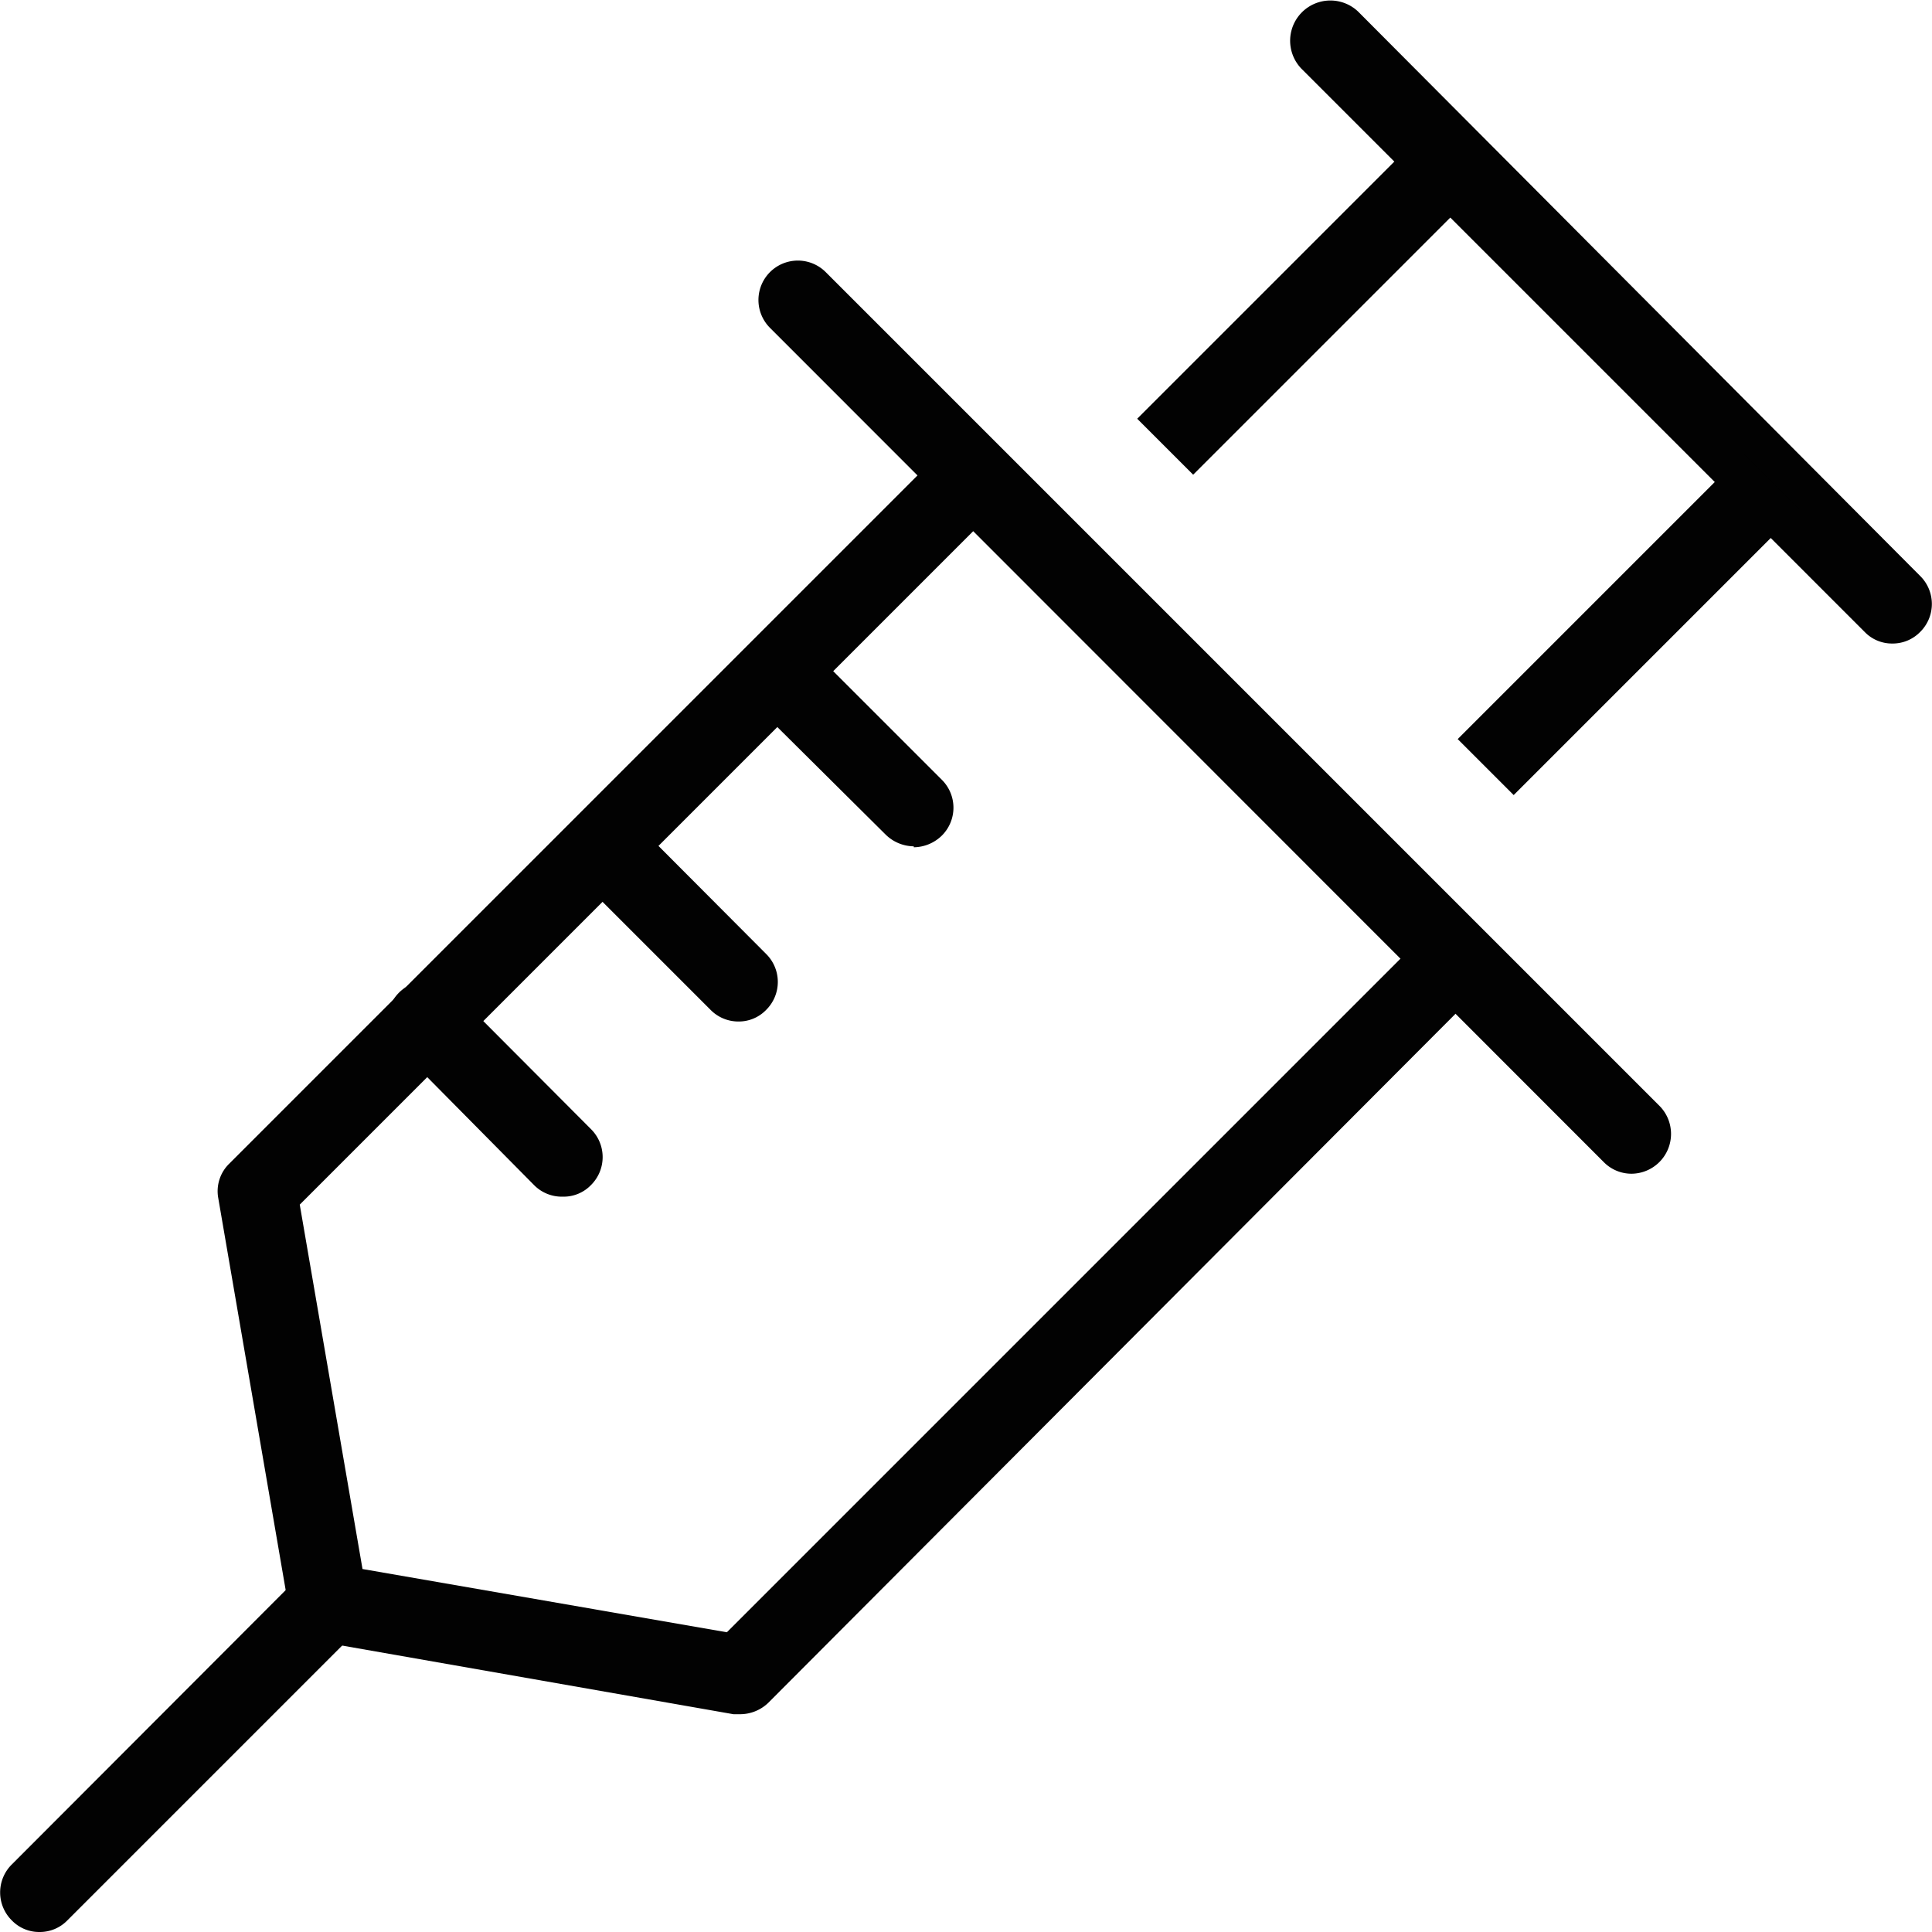
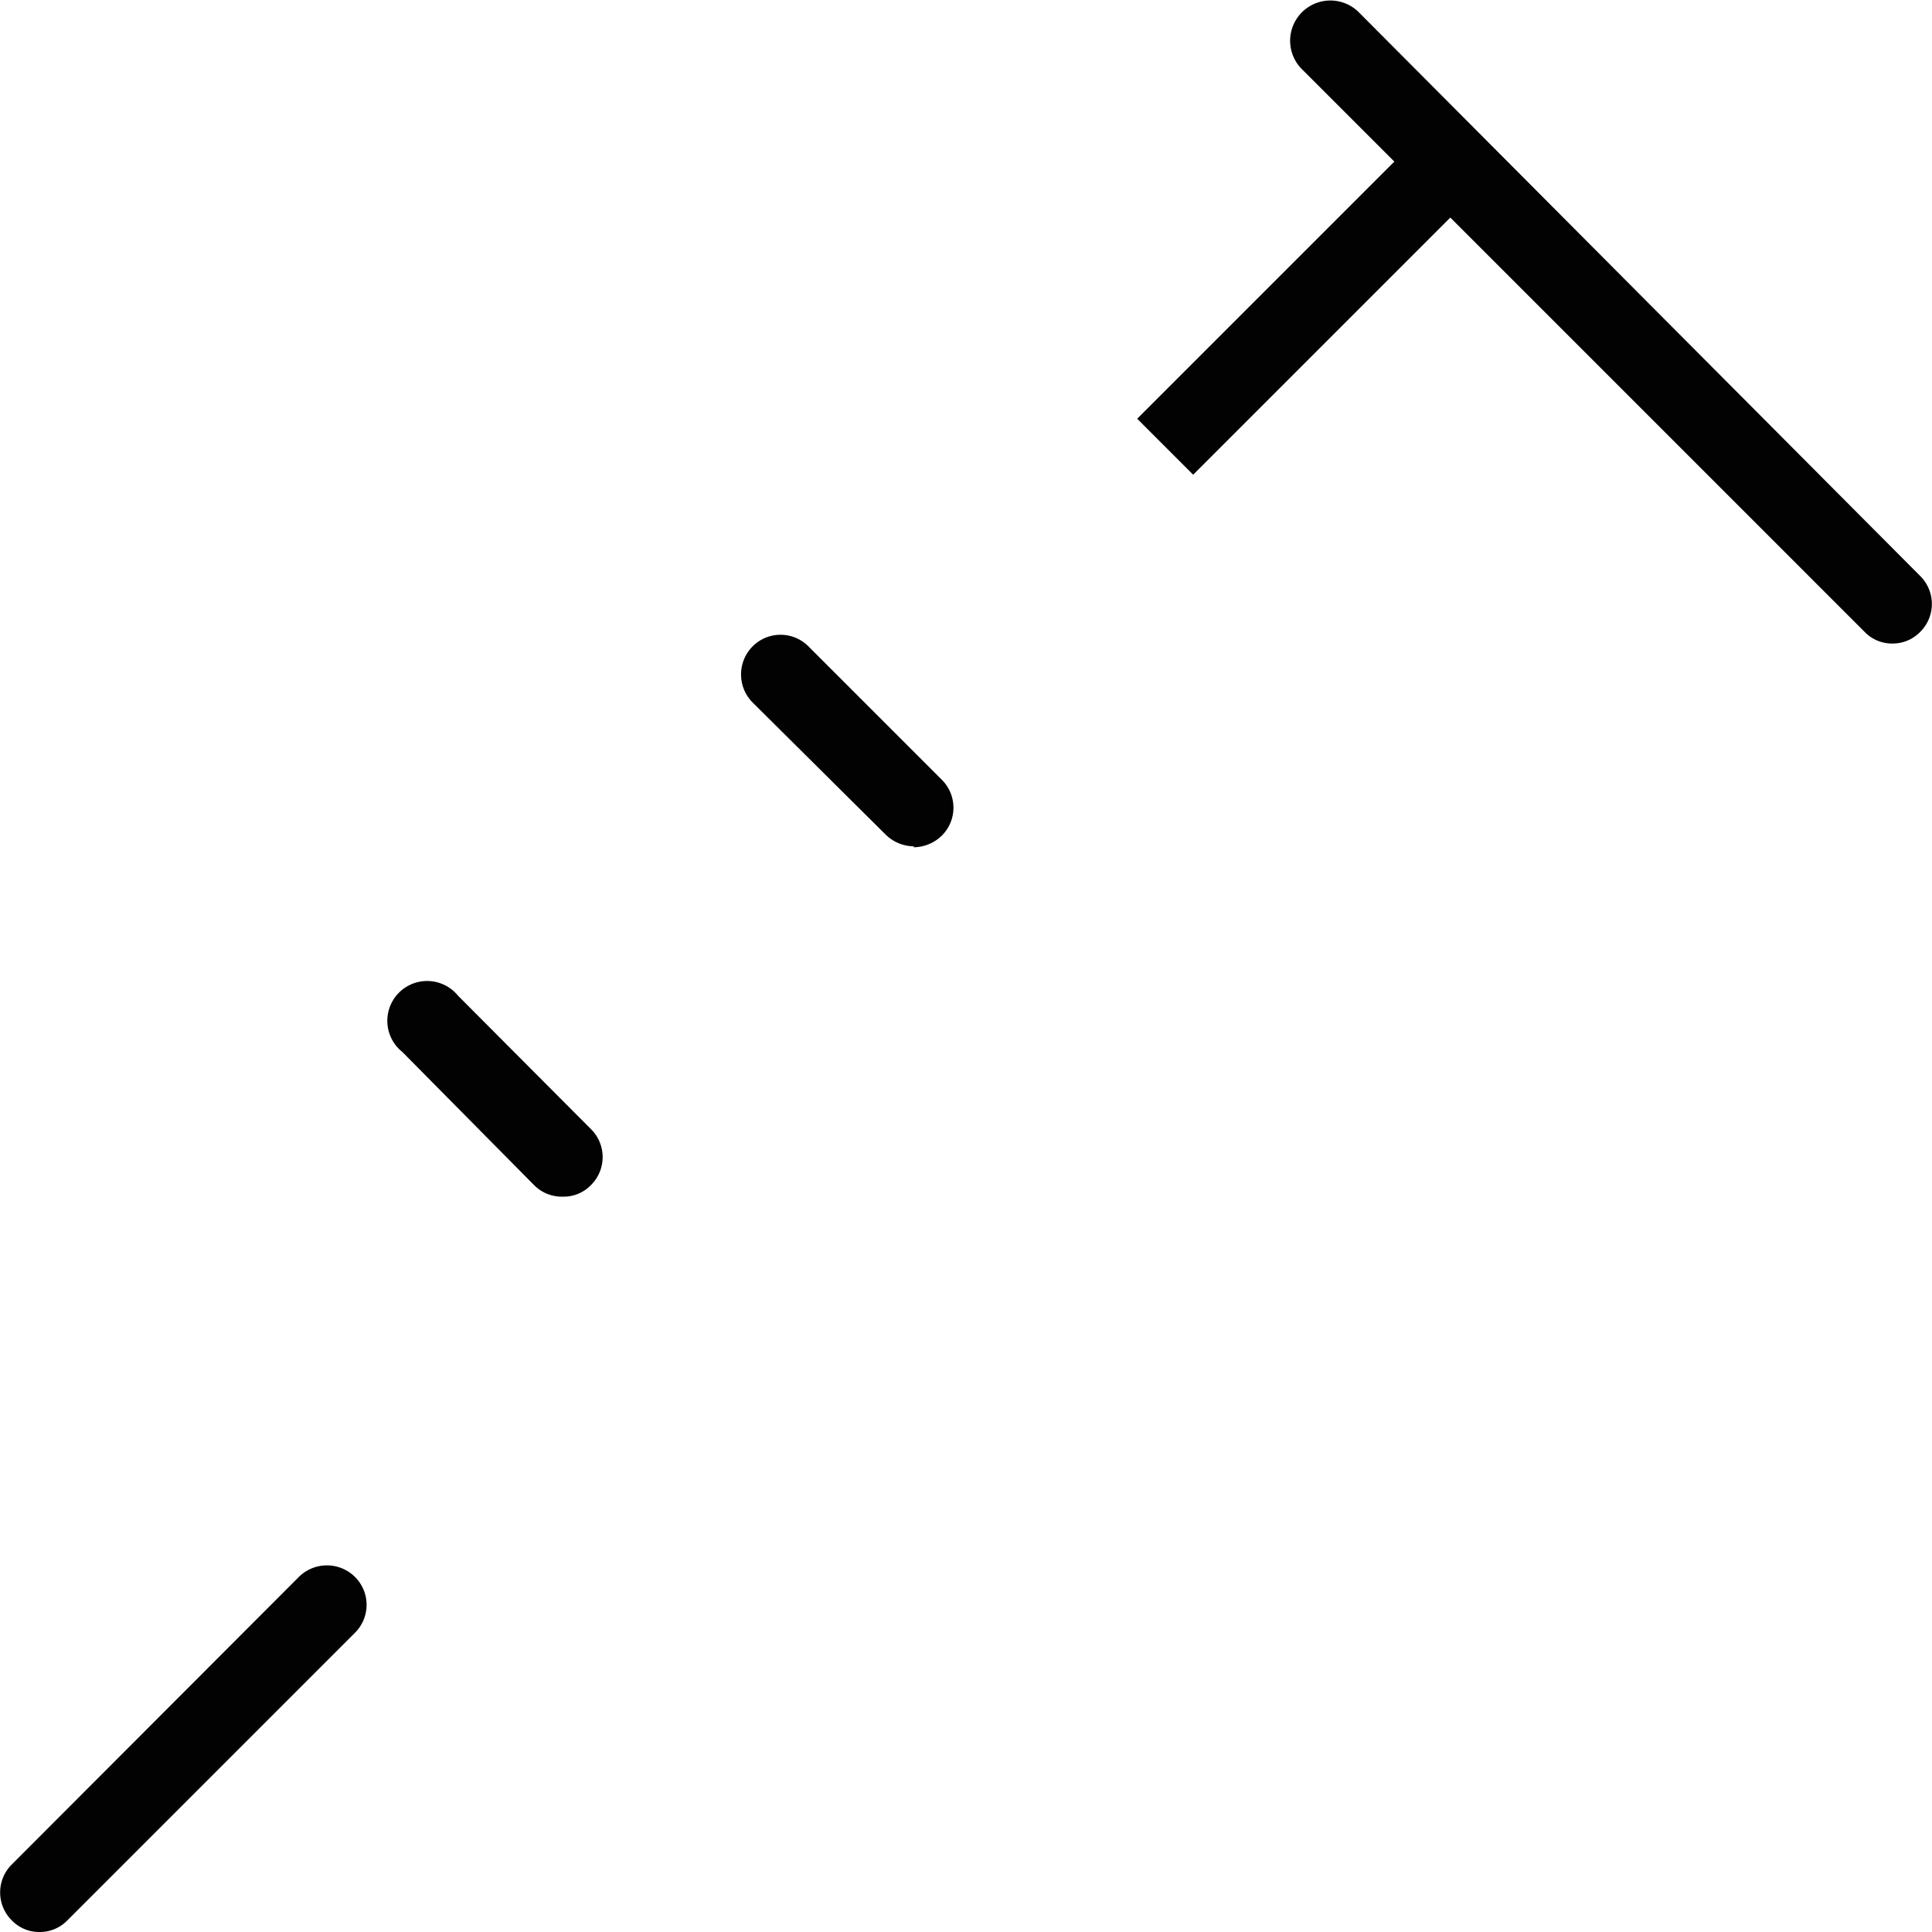
<svg xmlns="http://www.w3.org/2000/svg" viewBox="0 0 41.25 41.25">
  <defs>
    <style>.cls-1{fill:none;}.cls-2{clip-path:url(#clip-path);}.cls-3{fill:#020202;}</style>
    <clipPath id="clip-path" transform="translate(0 0)">
      <rect class="cls-1" width="41.25" height="41.25" />
    </clipPath>
  </defs>
  <g id="Capa_2" data-name="Capa 2">
    <g id="Capa_1-2" data-name="Capa 1">
      <g class="cls-2">
        <path class="cls-3" d="M40.4,13.74a.81.81,0,0,1-.59-.25l-12-12A.84.84,0,0,1,29,.25L41,12.3a.84.84,0,0,1,0,1.19.82.82,0,0,1-.6.25" transform="translate(0 0)" />
-         <path class="cls-3" d="M15.81,36.6h-.15L6.88,35.06a.85.85,0,0,1-.45-.23.92.92,0,0,1-.26-.47L4.66,25.58a.82.82,0,0,1,.23-.73L20.21,9.53l1.19,1.19-15,15L7.74,33.5l7.78,1.35,15-15L31.72,21,16.4,36.36a.87.87,0,0,1-.59.24" transform="translate(0 0)" />
        <path class="cls-3" d="M19.51,18.07a.87.87,0,0,1-.6-.25L16.07,15a.85.85,0,0,1,0-1.2.84.84,0,0,1,1.19,0l2.85,2.85a.84.84,0,0,1,0,1.19.87.87,0,0,1-.6.25" transform="translate(0 0)" />
-         <path class="cls-3" d="M15.77,21.81a.83.83,0,0,1-.6-.25l-2.84-2.84a.85.85,0,0,1,0-1.2.84.84,0,0,1,1.19,0l2.84,2.85a.84.84,0,0,1,0,1.19.81.81,0,0,1-.59.25" transform="translate(0 0)" />
        <path class="cls-3" d="M12,25.55a.83.83,0,0,1-.6-.25L8.59,22.46a.85.85,0,1,1,1.19-1.2l2.84,2.85a.84.84,0,0,1,0,1.19.81.81,0,0,1-.59.25" transform="translate(0 0)" />
-         <path class="cls-3" d="M34.84,25.06a.83.83,0,0,1-.6-.25L16.44,7a.84.84,0,1,1,1.19-1.19L35.44,23.62a.85.85,0,0,1-.6,1.44" transform="translate(0 0)" />
      </g>
      <rect class="cls-3" x="23.61" y="5.65" width="8.62" height="1.69" transform="translate(3.59 21.64) rotate(-45)" />
-       <rect class="cls-3" x="30.45" y="12.49" width="8.62" height="1.69" transform="translate(0.76 28.48) rotate(-45)" />
      <g class="cls-2">
        <path class="cls-3" d="M.84,41.25A.81.81,0,0,1,.25,41a.84.84,0,0,1,0-1.19l6.13-6.14a.85.85,0,0,1,1.2,0,.84.84,0,0,1,0,1.19L1.44,41a.82.82,0,0,1-.6.25" transform="translate(0 0)" />
      </g>
    </g>
  </g>
</svg>